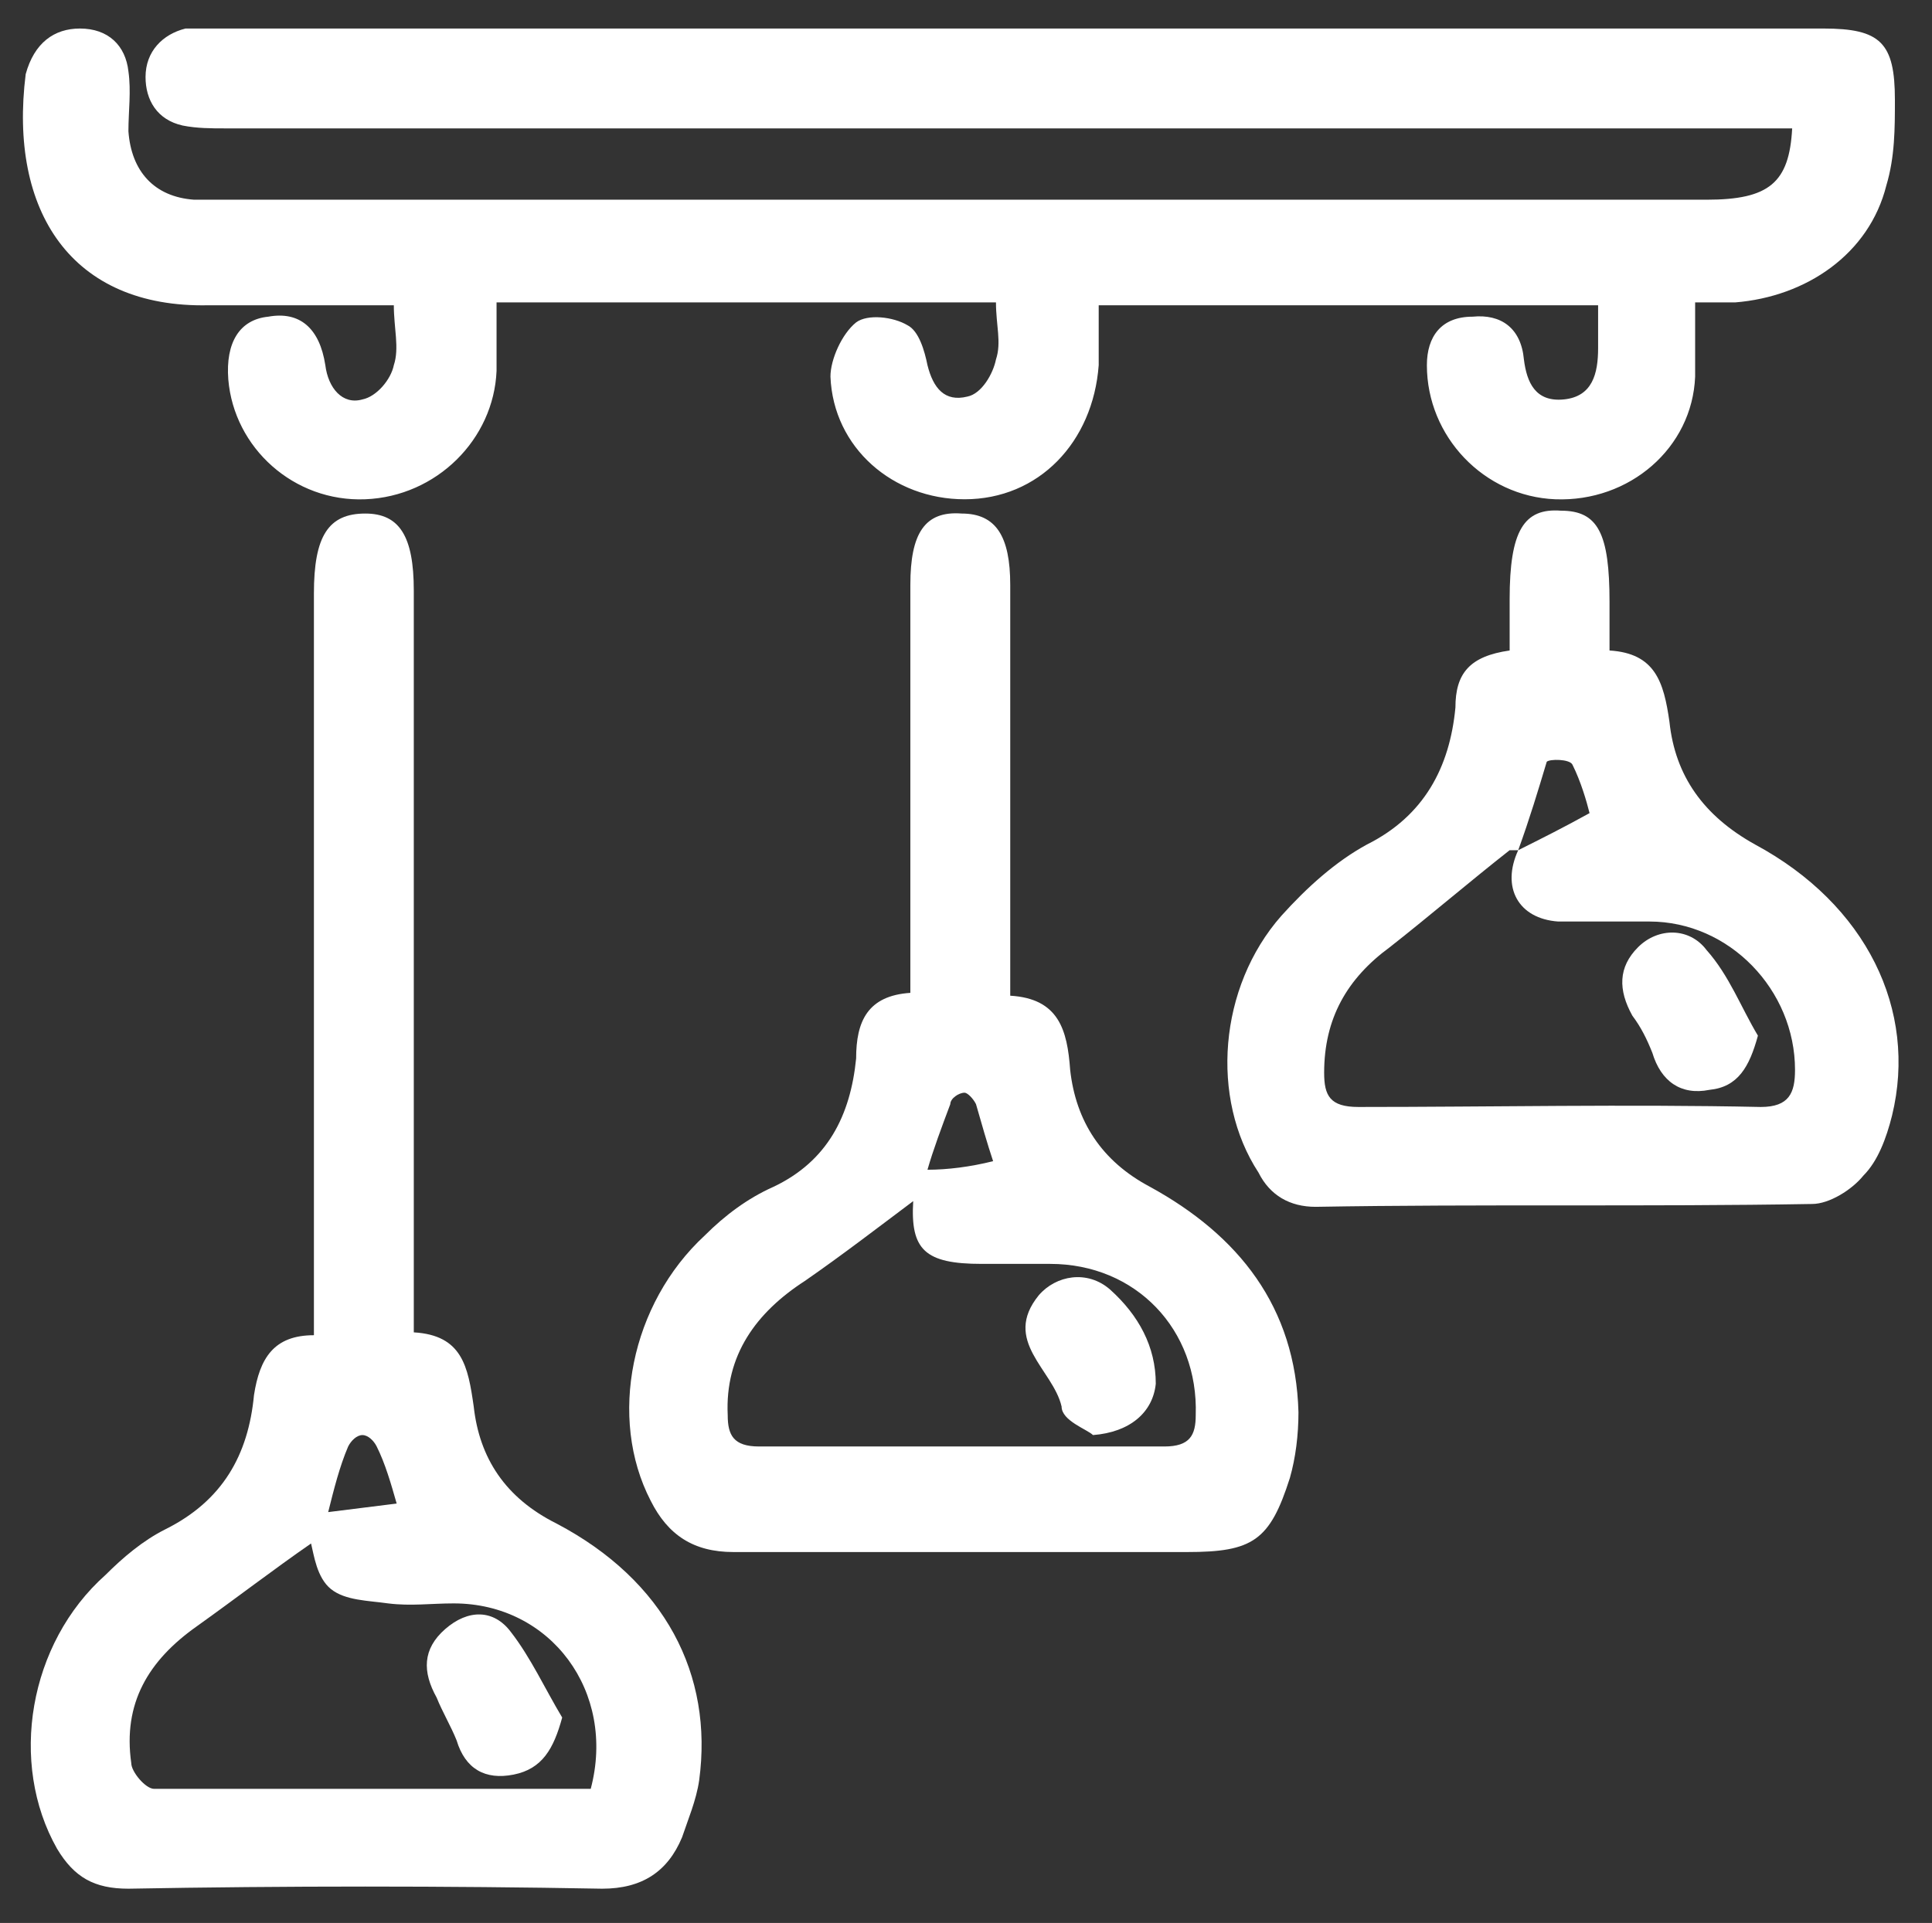
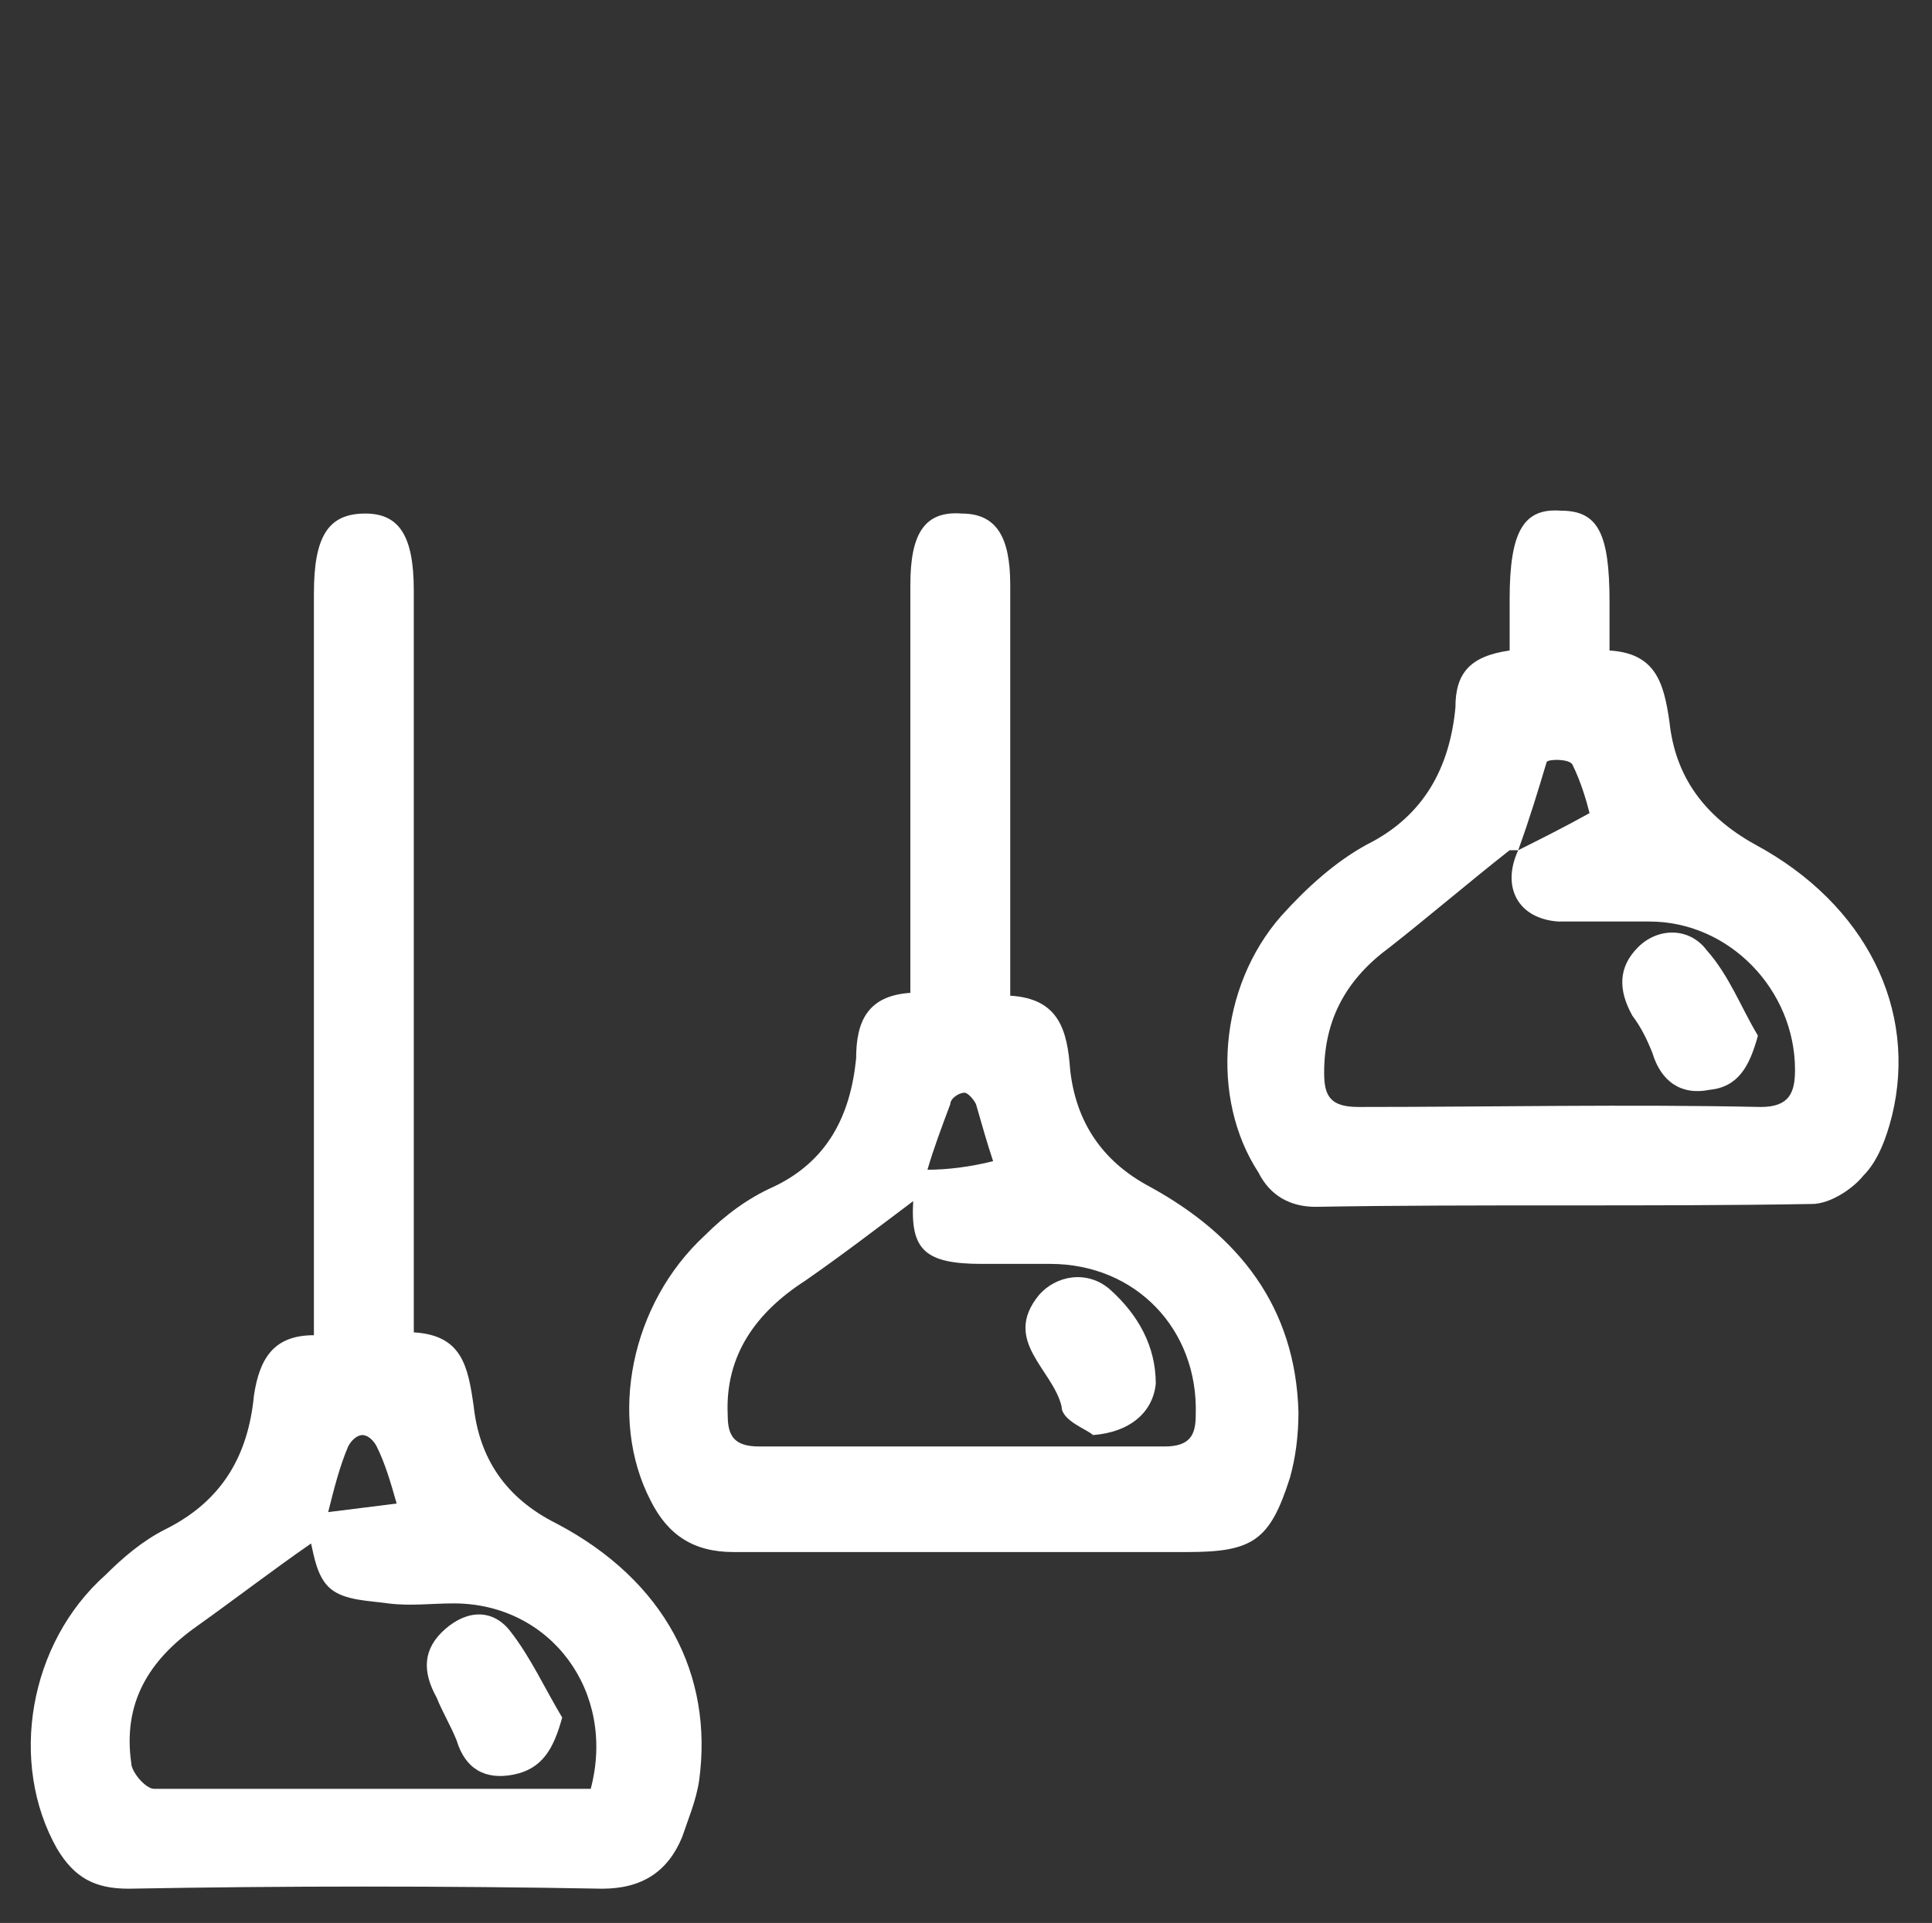
<svg xmlns="http://www.w3.org/2000/svg" version="1.1" id="Layer_1" x="0px" y="0px" viewBox="0 0 67.7 67.4" style="enable-background:new 0 0 67.7 67.4;" xml:space="preserve">
  <rect x="0" y="0" width="67.7" height="67.4" fill="#333333" stroke="none" />
  <style type="text/css">
	.st0{fill:#FFFFFF;}
</style>
  <g>
-     <path class="st0" d="M62.8,4.5c-0.6,0-1.1,0-1.5,0c-17.8,0-35.6,0-53.4,0c-0.5,0-1,0-1.5-0.1C5.5,4.2,5.1,3.5,5.1,2.7   c0-0.9,0.6-1.5,1.4-1.7c0.4,0,0.7,0,1.1,0c18.8,0,37.5,0,56.3,0c2,0,2.5,0.5,2.5,2.5c0,1,0,2-0.3,3c-0.6,2.4-2.8,3.9-5.3,4.1   c-0.4,0-0.9,0-1.4,0c0,1,0,1.8,0,2.6c-0.1,2.5-2.3,4.4-4.9,4.3C52,17.4,50,15.3,50,12.8c0-1,0.5-1.7,1.6-1.7c1-0.1,1.7,0.4,1.8,1.5   c0.1,0.8,0.4,1.5,1.4,1.4s1.2-0.9,1.2-1.8c0-0.5,0-1,0-1.5c-5.8,0-11.5,0-17.5,0c0,0.7,0,1.4,0,2.1c-0.2,2.7-2.1,4.7-4.7,4.7   c-2.5,0-4.6-1.8-4.7-4.3c0-0.6,0.4-1.5,0.9-1.9c0.4-0.3,1.3-0.2,1.8,0.1c0.4,0.2,0.6,0.9,0.7,1.4c0.2,0.8,0.6,1.3,1.4,1.1   c0.5-0.1,0.9-0.8,1-1.3c0.2-0.6,0-1.2,0-2c-5.8,0-11.6,0-17.5,0c0,0.8,0,1.6,0,2.4c-0.1,2.4-2.1,4.4-4.6,4.5S8.2,15.7,8,13.3   c-0.1-1.3,0.4-2.1,1.4-2.2c1.1-0.2,1.8,0.4,2,1.7c0.1,0.8,0.6,1.4,1.3,1.2c0.5-0.1,1-0.7,1.1-1.2c0.2-0.6,0-1.3,0-2.1   c-2.3,0-4.4,0-6.5,0c-4.8,0.1-7-3.3-6.4-8.1C1.2,1.5,1.9,1,2.8,1c1,0,1.6,0.6,1.7,1.5c0.1,0.7,0,1.4,0,2.1C4.6,6,5.4,6.9,6.8,7   C7,7,7.3,7,7.6,7C25,7,42.4,7,59.8,7C62,7,62.7,6.4,62.8,4.5z" />
    <path class="st0" d="M11,46.8c0-3.2,0-6.2,0-9.2c0-5.6,0-11.2,0-16.8c0-2,0.5-2.8,1.8-2.8c1.2,0,1.7,0.8,1.7,2.7   c0,8.2,0,16.3,0,24.5c0,0.5,0,1,0,1.5c1.7,0.1,1.9,1.2,2.1,2.6c0.2,1.8,1.1,3.2,2.9,4.1c3.8,2,5.5,5.3,5,9c-0.1,0.7-0.4,1.4-0.6,2   c-0.5,1.2-1.4,1.8-2.8,1.8c-5.5-0.1-11.1-0.1-16.6,0c-1.2,0-1.9-0.4-2.5-1.4c-1.7-3-1-7.2,1.7-9.6C4.3,54.6,5,54,5.8,53.6   c2-1,2.9-2.6,3.1-4.7C9.1,47.6,9.6,46.8,11,46.8z M20.7,62.7c0.9-3.4-1.4-6.5-4.8-6.5c-0.8,0-1.5,0.1-2.3,0c-0.7-0.1-1.5-0.1-2-0.5   s-0.6-1.2-0.7-1.6C9.6,55,8.3,56,6.9,57c-1.7,1.2-2.6,2.7-2.3,4.8c0,0.3,0.5,0.9,0.8,0.9C10.4,62.7,15.5,62.7,20.7,62.7z M11.5,53   c0.8-0.1,1.6-0.2,2.4-0.3c-0.2-0.7-0.4-1.4-0.7-2c-0.1-0.2-0.3-0.4-0.5-0.4s-0.4,0.2-0.5,0.4C11.9,51.4,11.7,52.2,11.5,53z" />
    <path class="st0" d="M31.9,34.8c0-2.6,0-5.2,0-7.7c0-2.2,0-4.4,0-6.6c0-1.8,0.5-2.6,1.8-2.5c1.2,0,1.7,0.8,1.7,2.5   c0,4.7,0,9.5,0,14.4c1.7,0.1,2,1.2,2.1,2.6c0.2,1.8,1.1,3.2,2.8,4.1c3.1,1.7,5.1,4.2,5.2,7.9c0,0.8-0.1,1.6-0.3,2.3   c-0.7,2.2-1.3,2.6-3.6,2.6c-5.3,0-10.6,0-15.9,0c-1.4,0-2.3-0.6-2.9-1.8c-1.5-2.9-0.7-6.9,1.9-9.3c0.7-0.7,1.5-1.3,2.4-1.7   c1.9-0.9,2.7-2.5,2.9-4.5C30,35.8,30.4,34.9,31.9,34.8z M32,42.1c-1.2,0.9-2.5,1.9-3.8,2.8c-1.7,1.1-2.8,2.6-2.7,4.7   c0,0.7,0.2,1.1,1.1,1.1c4.7,0,9.5,0,14.2,0c0.9,0,1.1-0.4,1.1-1.1c0.1-3-2.1-5.3-5.1-5.3c-0.8,0-1.6,0-2.4,0   C32.4,44.3,31.9,43.8,32,42.1z M34.8,40.7c-0.2-0.6-0.4-1.3-0.6-2c-0.1-0.2-0.3-0.4-0.4-0.4c-0.2,0-0.5,0.2-0.5,0.4   c-0.3,0.8-0.6,1.6-0.8,2.3C33.2,41,34,40.9,34.8,40.7z" />
    <path class="st0" d="M52.9,22.8c0-0.7,0-1.2,0-1.8c0-2.4,0.5-3.2,1.8-3.1c1.3,0,1.7,0.8,1.7,3.2c0,0.5,0,1,0,1.7   c1.6,0.1,1.9,1.1,2.1,2.5c0.2,1.9,1.2,3.3,3,4.3c3.9,2.1,5.7,5.8,4.8,9.5c-0.2,0.8-0.5,1.6-1,2.1c-0.4,0.5-1.2,1-1.8,1   c-5.8,0.1-11.6,0-17.4,0.1c-0.9,0-1.6-0.4-2-1.2c-1.7-2.6-1.4-6.5,0.8-9c0.9-1,1.9-1.9,3-2.5c2-1,2.9-2.7,3.1-4.8   C51,23.6,51.5,23,52.9,22.8z M53.2,29.8c-0.1,0-0.3,0-0.3,0c-1.4,1.1-2.8,2.3-4.2,3.4c-1.5,1.1-2.3,2.5-2.3,4.4   c0,0.8,0.2,1.2,1.2,1.2c4.7,0,9.4-0.1,14.1,0c1,0,1.2-0.5,1.2-1.3c0-2.8-2.3-5.2-5.1-5.2c-1.1,0-2.2,0-3.2,0   C53.2,32.2,52.6,31.1,53.2,29.8c0.8-0.4,1.6-0.8,2.5-1.3c-0.1-0.4-0.3-1.1-0.6-1.7c-0.1-0.2-0.8-0.2-0.9-0.1   C53.9,27.7,53.6,28.7,53.2,29.8z" />
    <path class="st0" d="M19.7,60.2c-0.3,1.1-0.7,1.8-1.7,2S16.3,62,16,61c-0.2-0.5-0.5-1-0.7-1.5c-0.5-0.9-0.5-1.7,0.3-2.4   c0.8-0.7,1.7-0.7,2.3,0.1C18.6,58.1,19.1,59.2,19.7,60.2z" />
    <path class="st0" d="M38.3,50.3c-0.2-0.2-1.1-0.5-1.1-1c-0.3-1.3-2.1-2.3-0.8-3.9c0.6-0.7,1.7-0.9,2.5-0.2c1,0.9,1.6,2,1.6,3.3   C40.4,49.5,39.6,50.2,38.3,50.3z" />
    <path class="st0" d="M61.6,36.3c-0.3,1.1-0.7,1.8-1.7,1.9c-1,0.2-1.7-0.3-2-1.3c-0.2-0.5-0.4-0.9-0.7-1.3c-0.5-0.9-0.5-1.7,0.2-2.4   s1.8-0.7,2.4,0.1C60.6,34.2,61,35.3,61.6,36.3z" />
  </g>
</svg>